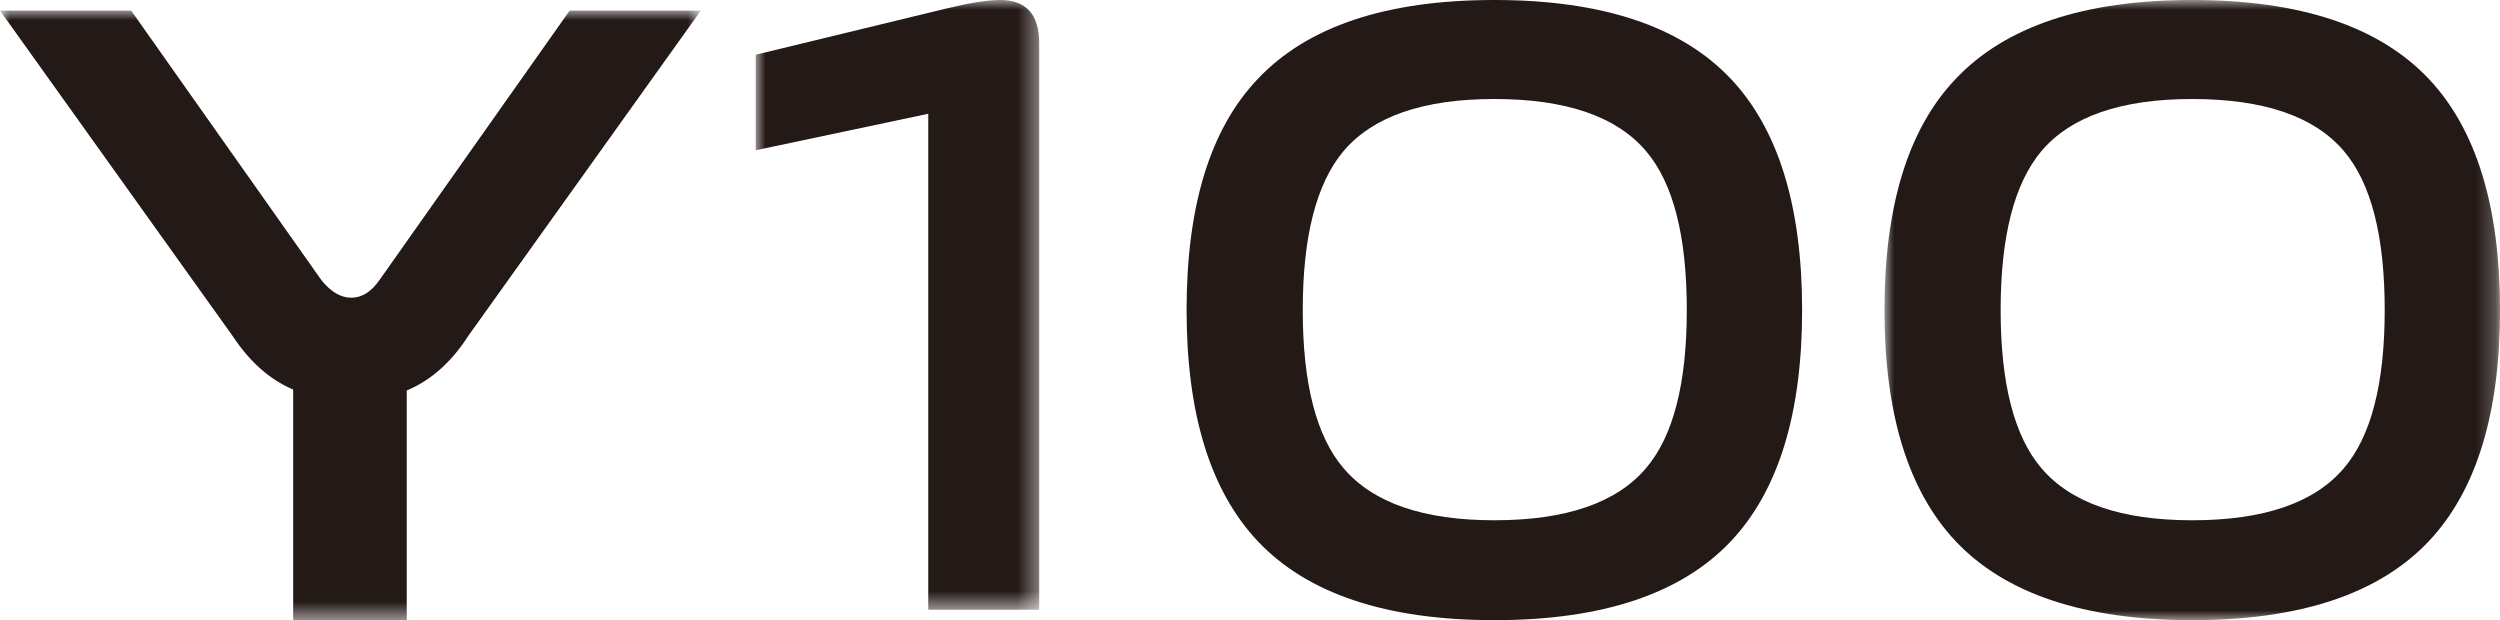
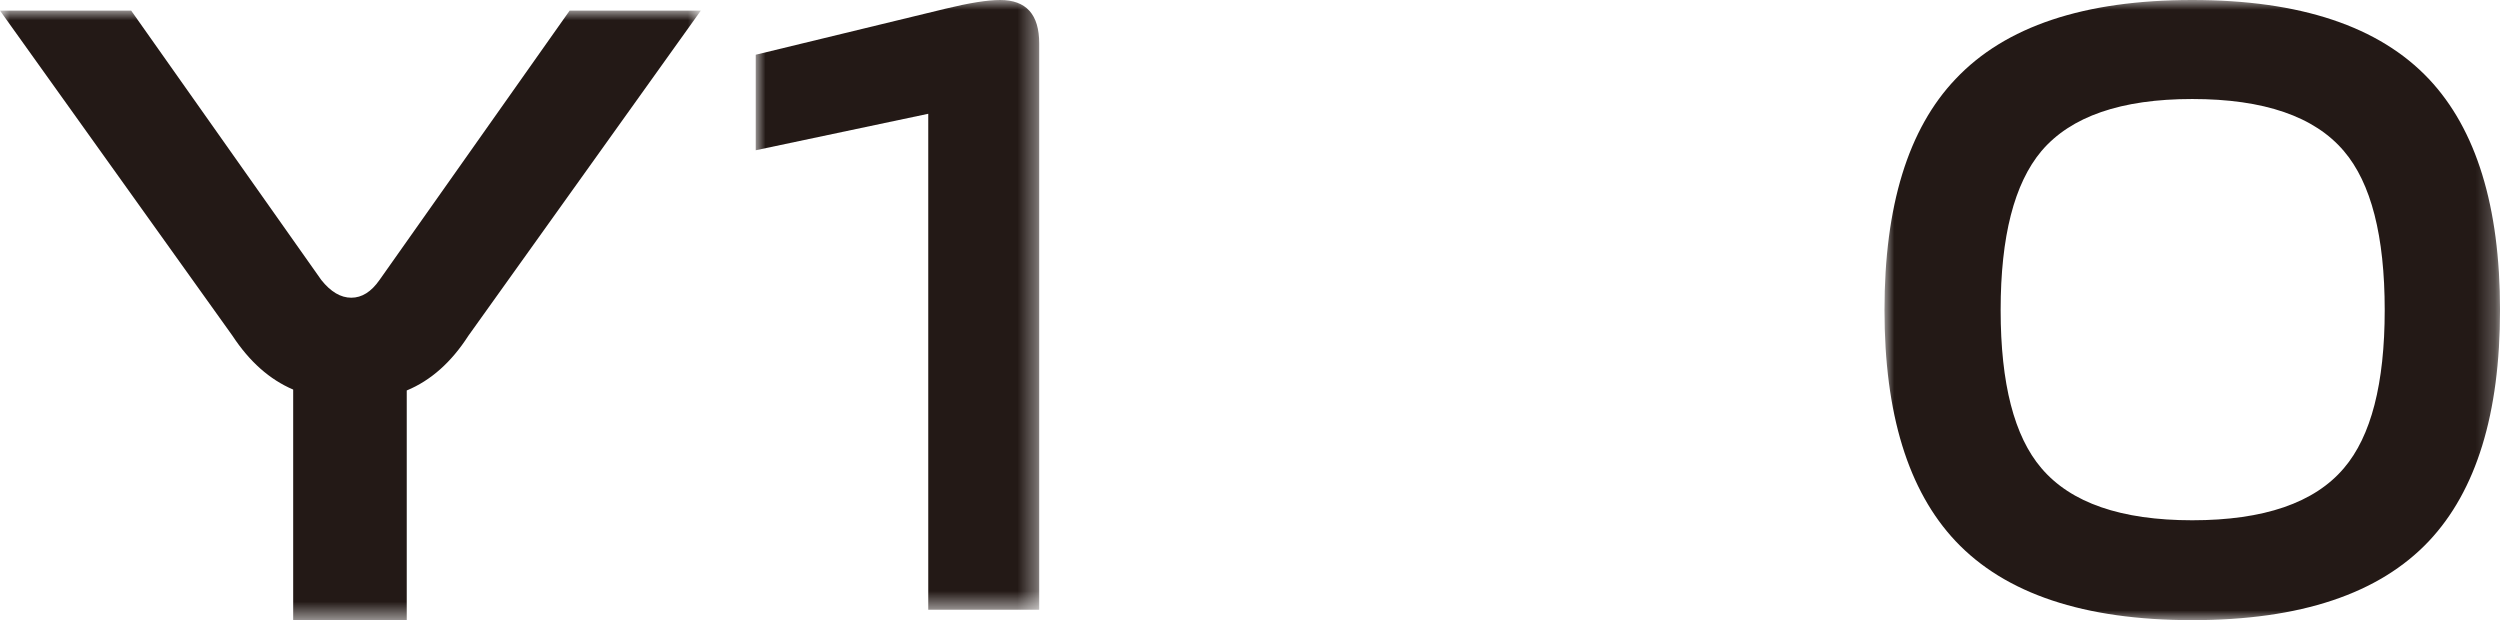
<svg xmlns="http://www.w3.org/2000/svg" xmlns:xlink="http://www.w3.org/1999/xlink" width="129px" height="32px" viewBox="0 0 129 32" version="1.1">
  <title>Y100 机型</title>
  <defs>
    <polygon id="path-1" points="0 0 14.628 0 14.628 31.462 0 31.462" />
    <polygon id="path-3" points="0 0 31.761 0 31.761 32 0 32" />
    <polygon id="path-5" points="0 0 36.162 0 36.162 31.452 0 31.452" />
  </defs>
  <g id="页面-1" stroke="none" stroke-width="1" fill="none" fill-rule="evenodd">
    <g id="Y100-机型">
      <g id="编组" transform="translate(38.995, 0)">
        <g id="Fill-3-Clipped">
          <mask id="mask-2" fill="white">
            <use xlink:href="#path-1" />
          </mask>
          <g id="path-1" />
          <path d="M8.903,5.871 L0,7.753 L0,2.824 L9.798,0.448 C11.02,0.15 11.959,-0 12.615,-0 C13.958,-0 14.628,0.747 14.628,2.241 L14.628,31.462 L8.903,31.462 L8.903,5.871 Z" id="Fill-3" fill="#231916" fill-rule="nonzero" mask="url(#mask-2)" />
        </g>
-         <path d="M38.113,26.846 C41.811,26.846 44.42,25.949 45.941,24.156 C47.343,22.514 48.044,19.795 48.044,16 C48.044,12.175 47.343,9.442 45.941,7.798 C44.42,6.005 41.811,5.109 38.113,5.109 C34.445,5.109 31.851,6.005 30.329,7.798 C28.927,9.472 28.227,12.205 28.227,16 C28.227,19.795 28.927,22.514 30.329,24.156 C31.851,25.949 34.445,26.846 38.113,26.846 M38.113,32 C32.536,32 28.465,30.64 25.901,27.921 C23.455,25.321 22.233,21.348 22.233,16 C22.233,10.622 23.455,6.648 25.901,4.078 C28.465,1.36 32.536,0 38.113,0 C43.69,0 47.761,1.36 50.325,4.078 C52.771,6.678 53.994,10.652 53.994,16 C53.994,21.348 52.771,25.321 50.325,27.921 C47.761,30.64 43.69,32 38.113,32" id="Fill-5" fill="#231916" fill-rule="nonzero" />
        <g transform="translate(58.244, 0)" id="Fill-7-Clipped">
          <mask id="mask-4" fill="white">
            <use xlink:href="#path-3" />
          </mask>
          <g id="path-3" />
          <path d="M15.88,26.846 C19.578,26.846 22.188,25.949 23.708,24.156 C25.11,22.514 25.812,19.795 25.812,16 C25.812,12.175 25.11,9.442 23.708,7.798 C22.188,6.005 19.578,5.109 15.88,5.109 C12.212,5.109 9.618,6.005 8.096,7.798 C6.694,9.472 5.994,12.205 5.994,16 C5.994,19.795 6.694,22.514 8.096,24.156 C9.618,25.949 12.212,26.846 15.88,26.846 M15.88,32 C10.303,32 6.232,30.64 3.668,27.921 C1.222,25.321 0,21.348 0,16 C0,10.622 1.222,6.648 3.668,4.078 C6.232,1.36 10.303,0 15.88,0 C21.457,0 25.528,1.36 28.093,4.078 C30.538,6.678 31.762,10.652 31.762,16 C31.762,21.348 30.538,25.321 28.093,27.921 C25.528,30.64 21.457,32 15.88,32" id="Fill-7" fill="#231916" fill-rule="nonzero" mask="url(#mask-4)" />
        </g>
      </g>
      <g id="Fill-1-Clipped" transform="translate(0, 0.548)">
        <mask id="mask-6" fill="white">
          <use xlink:href="#path-5" />
        </mask>
        <g id="path-5" />
        <path d="M15.128,19.554 C13.917,19.039 12.872,18.112 11.994,16.775 L-2.60487972e-05,0 L6.769,0 L16.582,13.903 C17.066,14.51 17.581,14.814 18.126,14.814 C18.672,14.814 19.156,14.51 19.58,13.903 L29.393,0 L36.162,0 L24.169,16.775 C23.29,18.142 22.231,19.085 20.988,19.6 L20.988,31.452 L15.128,31.452 L15.128,19.554 Z" id="Fill-1" fill="#231916" fill-rule="nonzero" mask="url(#mask-6)" />
      </g>
    </g>
  </g>
</svg>